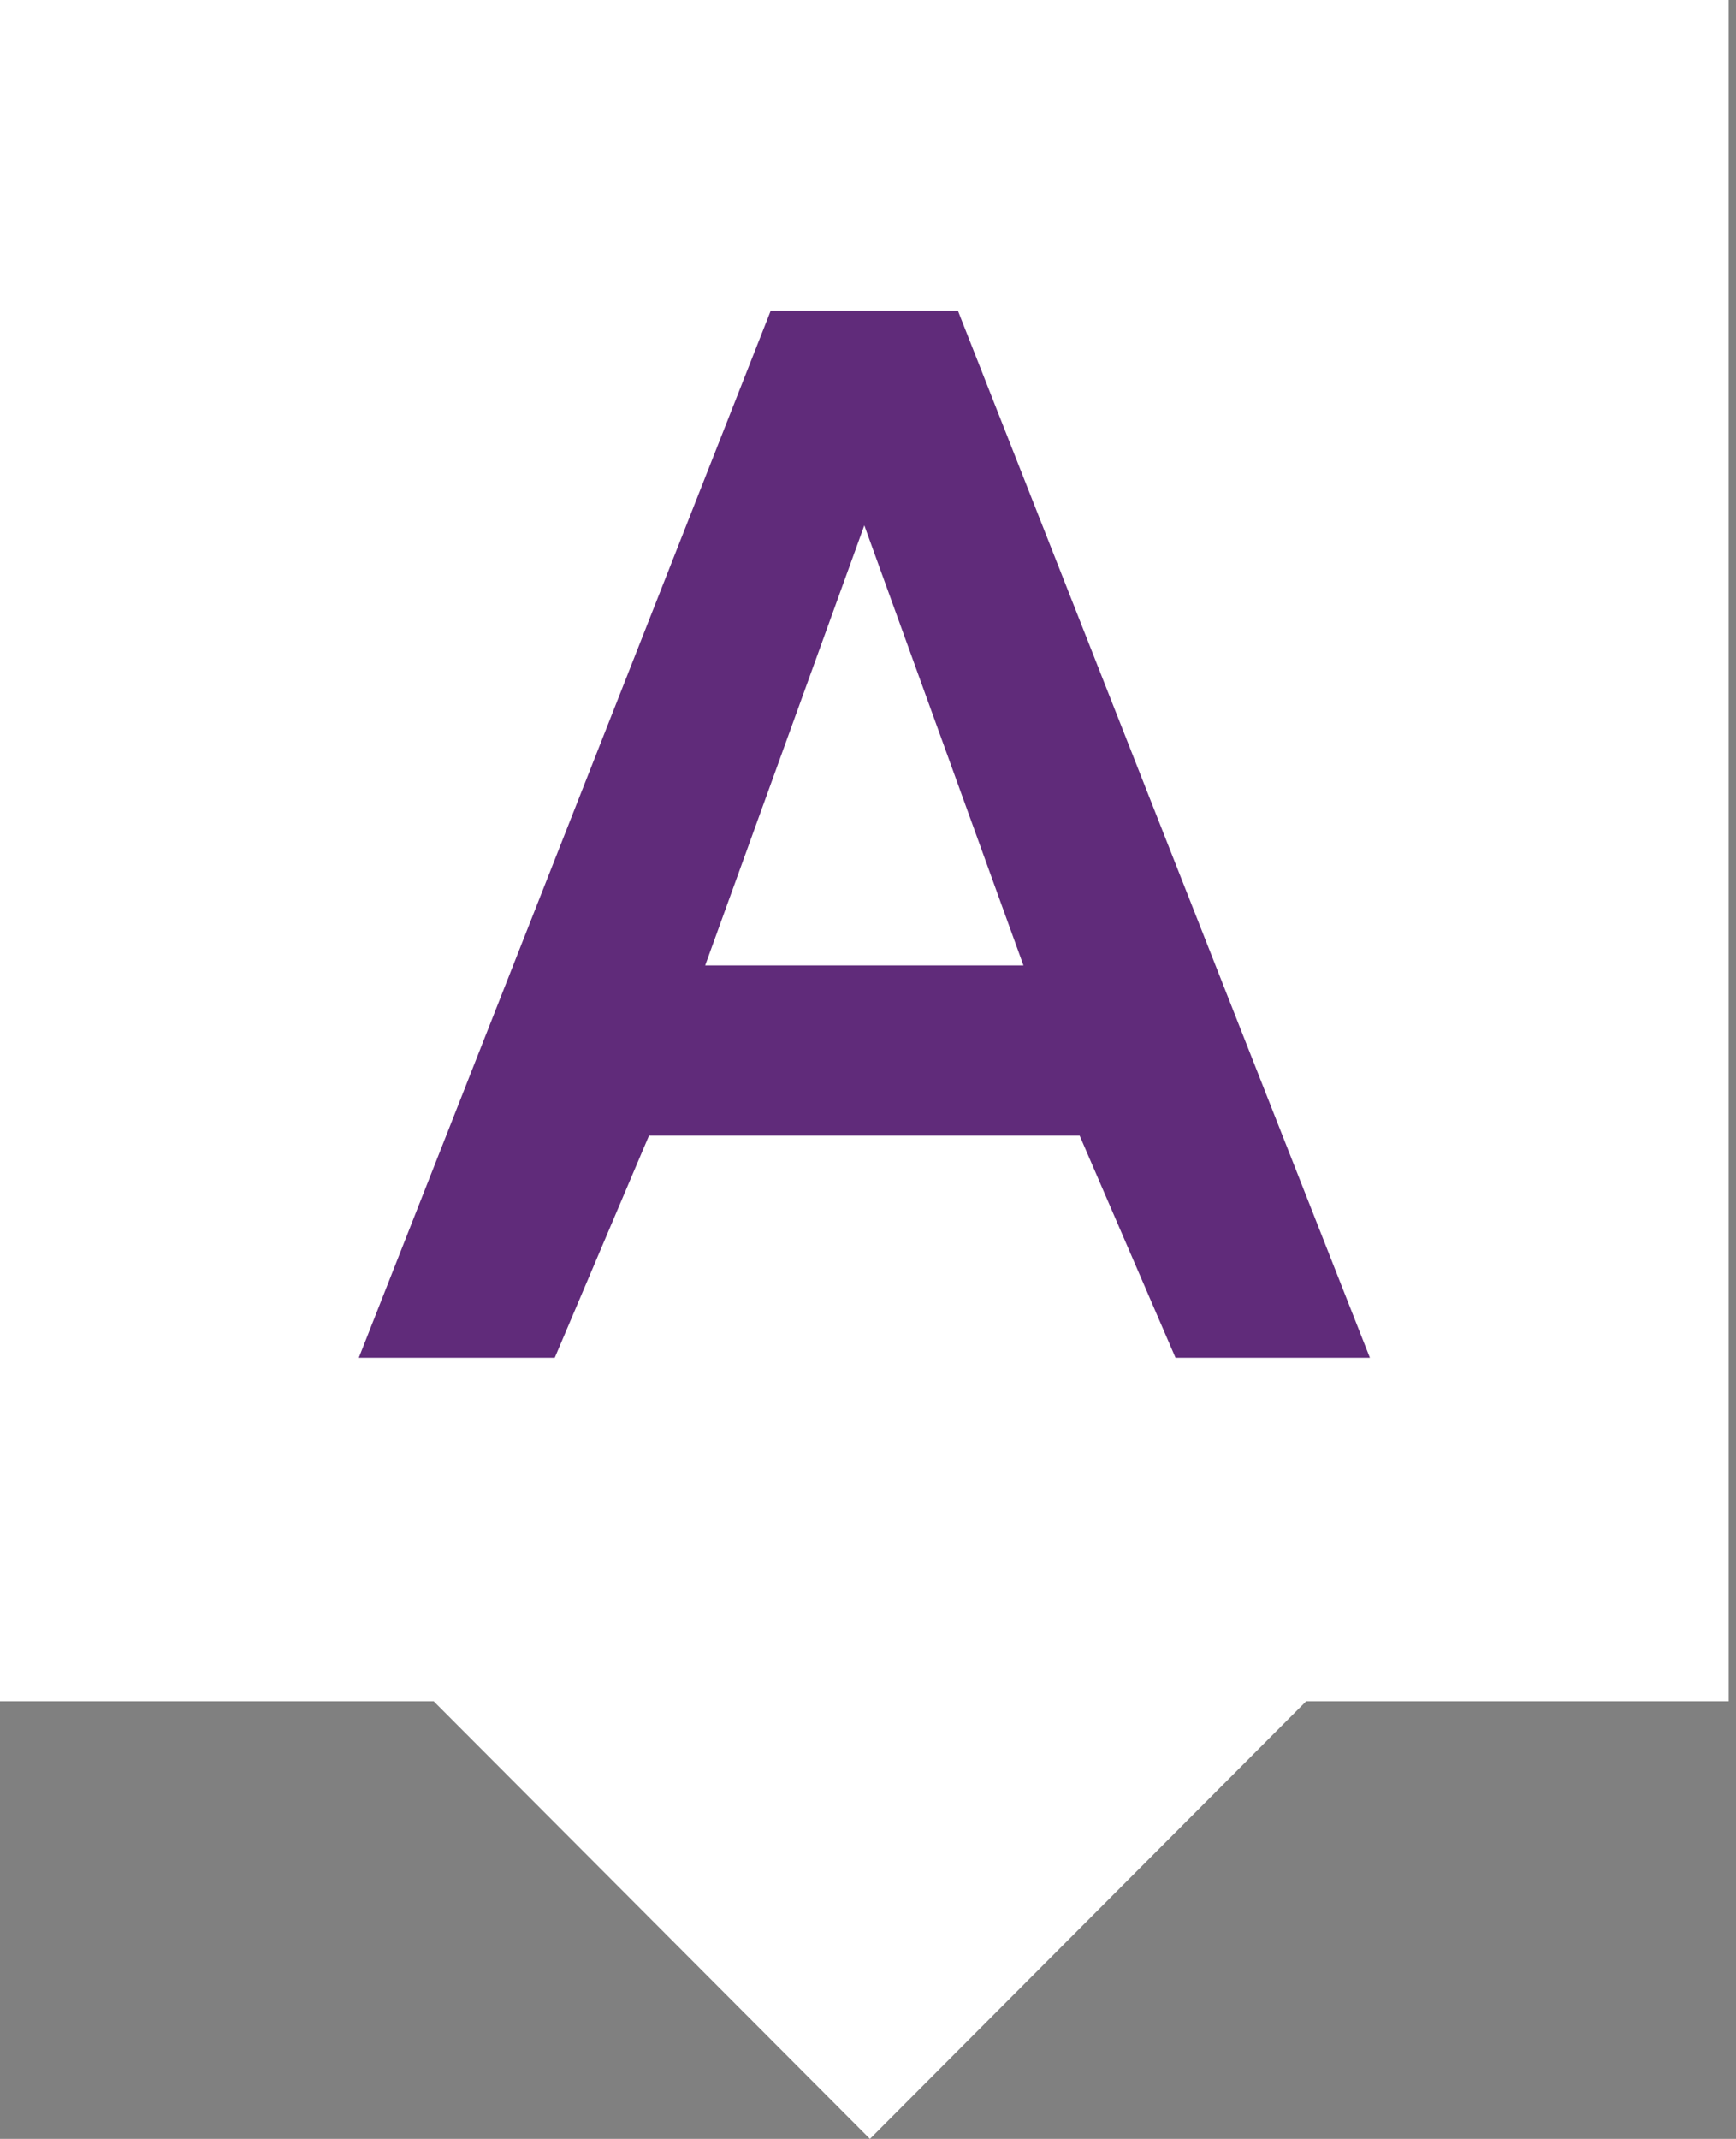
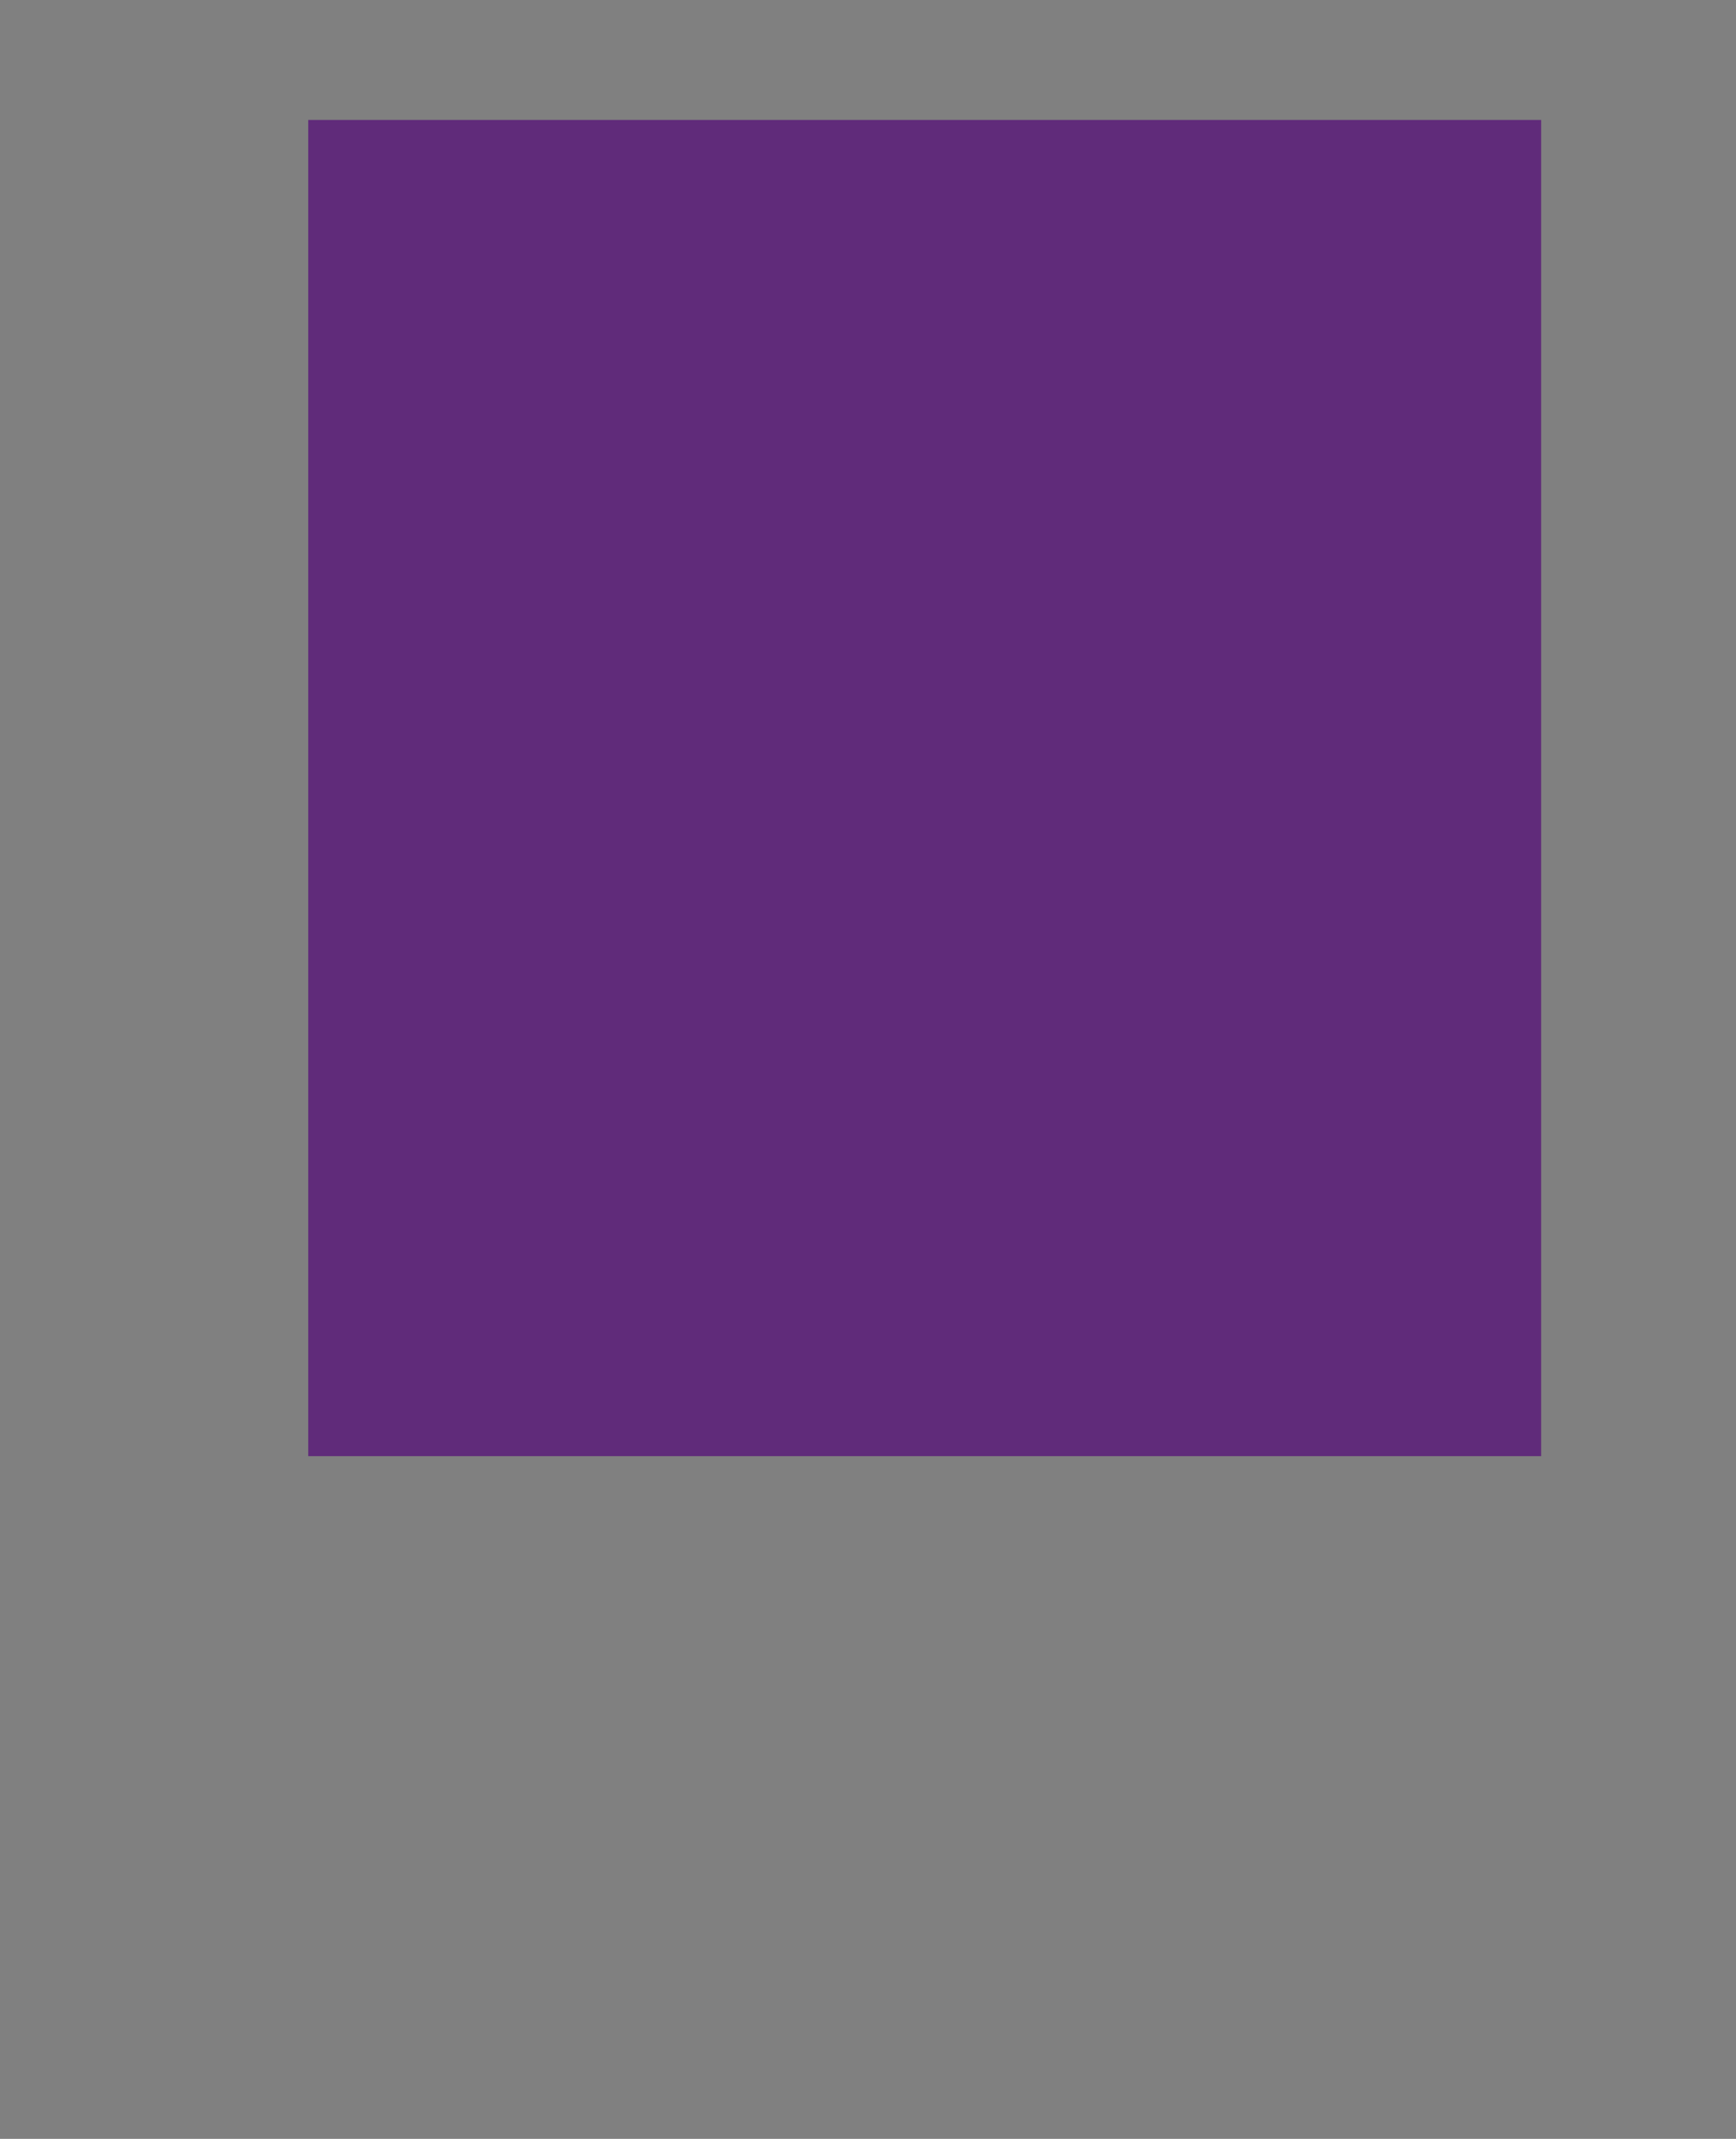
<svg xmlns="http://www.w3.org/2000/svg" width="203" height="250" viewBox="0 0 203 250" fill="none">
  <rect x="0" y="0" width="203" height="250" fill="#808080" stroke="none" />
  <rect x="36.043" y="14.017" width="144.17" height="156.184" fill="#602B7A" />
-   <path d="M101.506 147.226L152.867 198.723L101.725 250L50.364 198.504L101.506 147.226Z" fill="white" />
-   <path d="M101.069 61.408L119.679 112.842H82.46L101.069 61.408Z" fill="white" />
-   <path fill-rule="evenodd" clip-rule="evenodd" d="M202.143 0H0V198.851H202.143V0ZM126.247 132.732L137.46 158.698H160.19L112.016 36.328H90.122L41.956 158.698H64.869L75.891 132.732H126.247Z" fill="white" />
</svg>